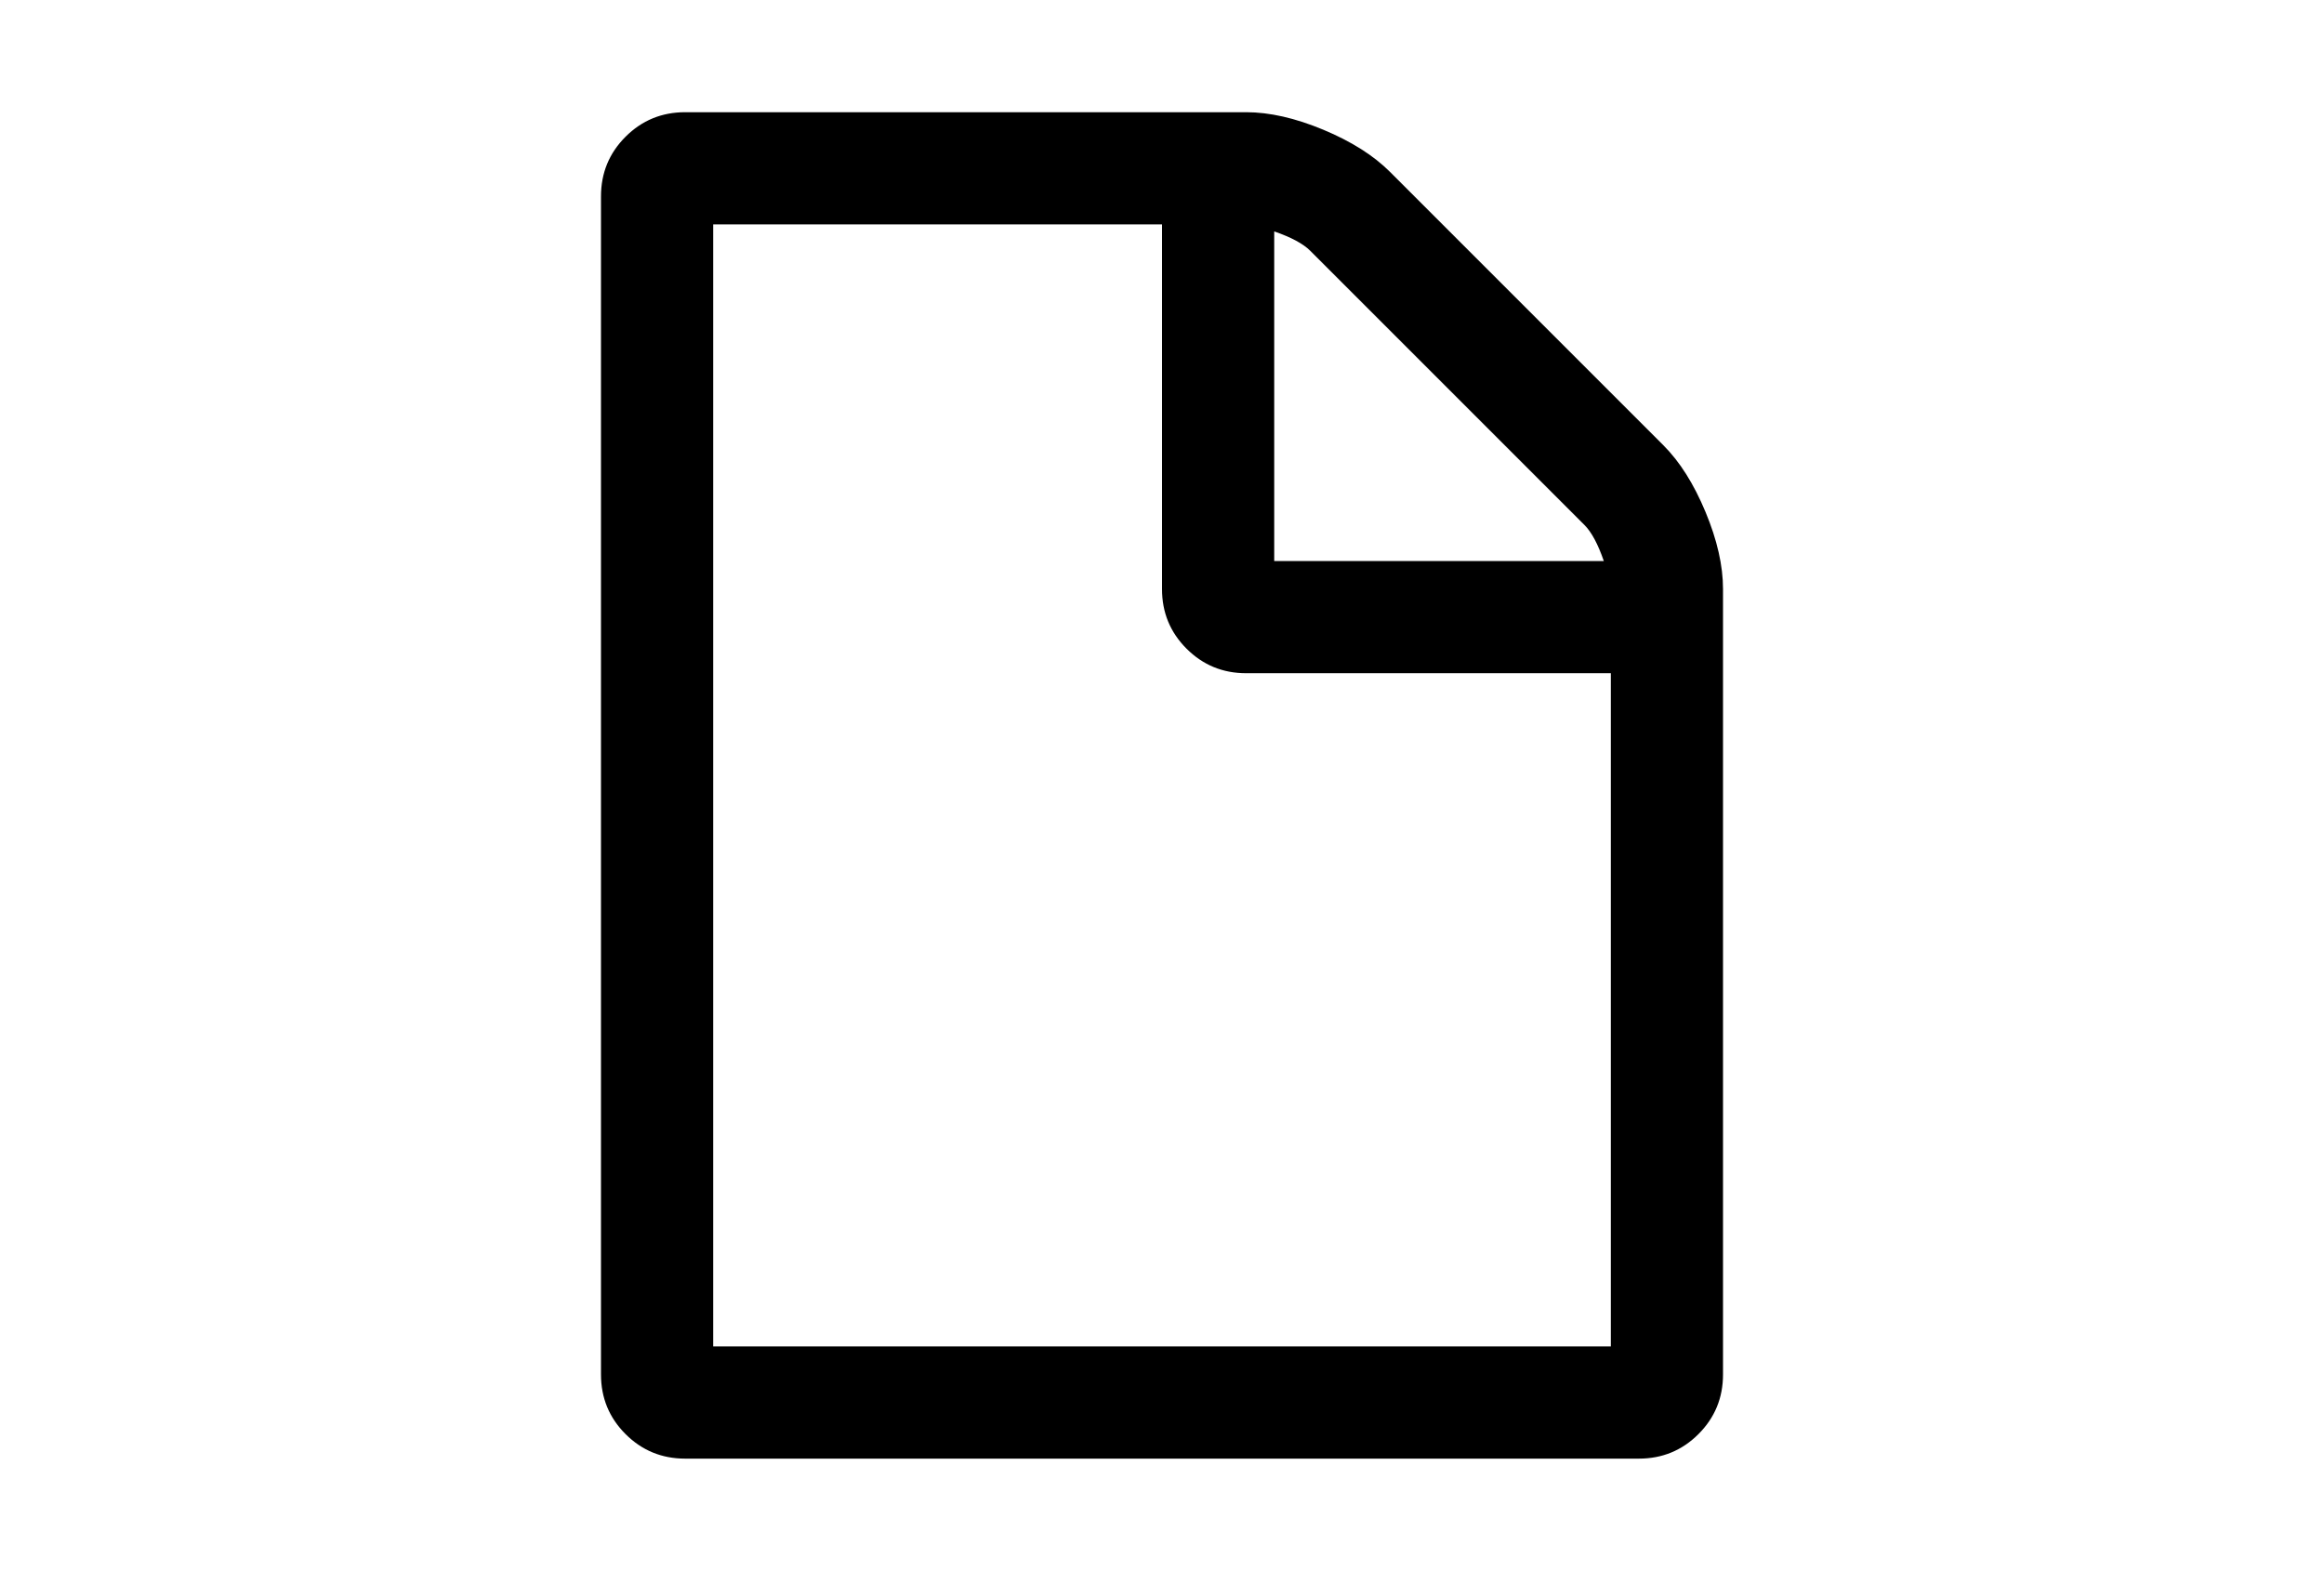
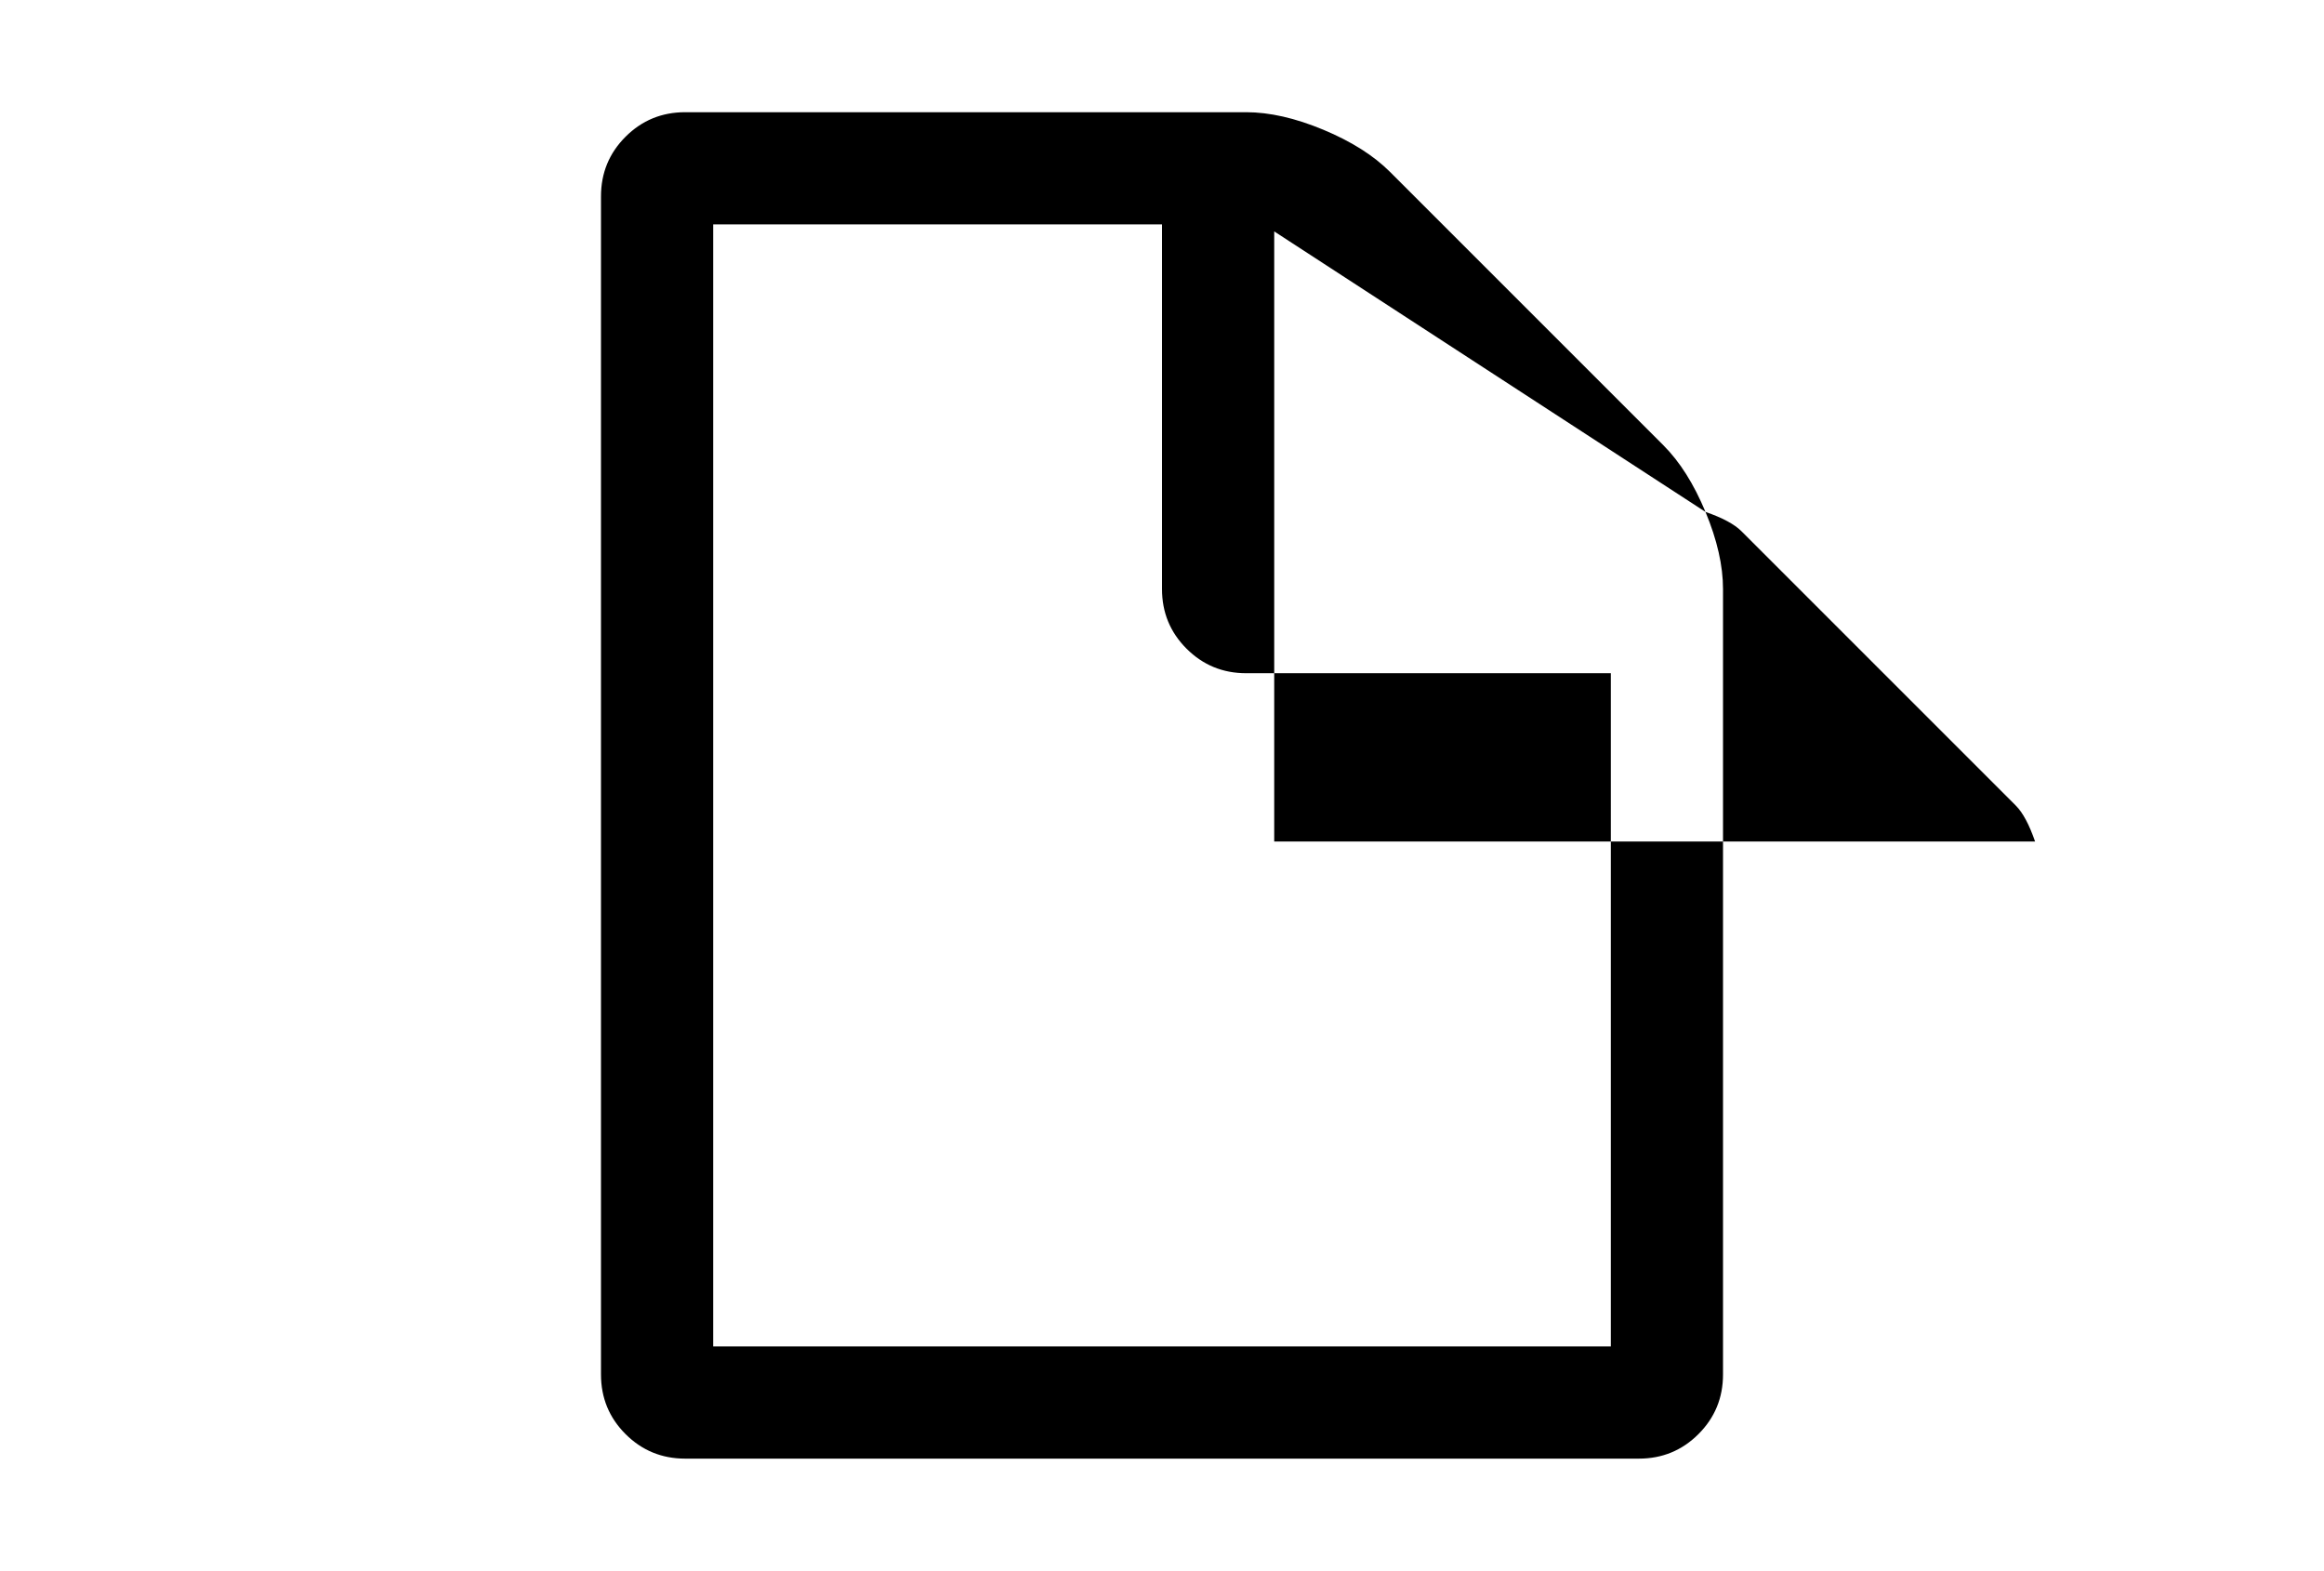
<svg xmlns="http://www.w3.org/2000/svg" version="1.1" id="Capa_1" x="0px" y="0px" width="216px" height="146px" viewBox="0 0 216 146" enable-background="new 0 0 216 146" xml:space="preserve">
-   <path d="M158.514,47.58c-1.086-2.607-2.389-4.67-3.91-6.191l-25.42-25.42c-1.521-1.52-3.584-2.824-6.191-3.911  c-2.607-1.086-4.997-1.629-7.169-1.629H63.679c-2.172,0-4.019,0.76-5.54,2.281c-1.521,1.52-2.281,3.367-2.281,5.54v109.5  c0,2.173,0.76,4.02,2.281,5.54s3.368,2.281,5.54,2.281h88.644c2.172,0,4.018-0.761,5.538-2.281c1.521-1.521,2.281-3.367,2.281-5.54  v-73C160.143,52.577,159.6,50.187,158.514,47.58z M118.43,21.509c1.574,0.543,2.688,1.141,3.34,1.792l25.502,25.502  c0.65,0.652,1.248,1.765,1.791,3.34H118.43V21.509z M149.715,125.143H66.286V20.858H108v33.893c0,2.173,0.76,4.019,2.281,5.54  c1.521,1.52,3.367,2.281,5.541,2.281h33.893V125.143z" />
+   <path d="M158.514,47.58c-1.086-2.607-2.389-4.67-3.91-6.191l-25.42-25.42c-1.521-1.52-3.584-2.824-6.191-3.911  c-2.607-1.086-4.997-1.629-7.169-1.629H63.679c-2.172,0-4.019,0.76-5.54,2.281c-1.521,1.52-2.281,3.367-2.281,5.54v109.5  c0,2.173,0.76,4.02,2.281,5.54s3.368,2.281,5.54,2.281h88.644c2.172,0,4.018-0.761,5.538-2.281c1.521-1.521,2.281-3.367,2.281-5.54  v-73C160.143,52.577,159.6,50.187,158.514,47.58z c1.574,0.543,2.688,1.141,3.34,1.792l25.502,25.502  c0.65,0.652,1.248,1.765,1.791,3.34H118.43V21.509z M149.715,125.143H66.286V20.858H108v33.893c0,2.173,0.76,4.019,2.281,5.54  c1.521,1.52,3.367,2.281,5.541,2.281h33.893V125.143z" />
</svg>